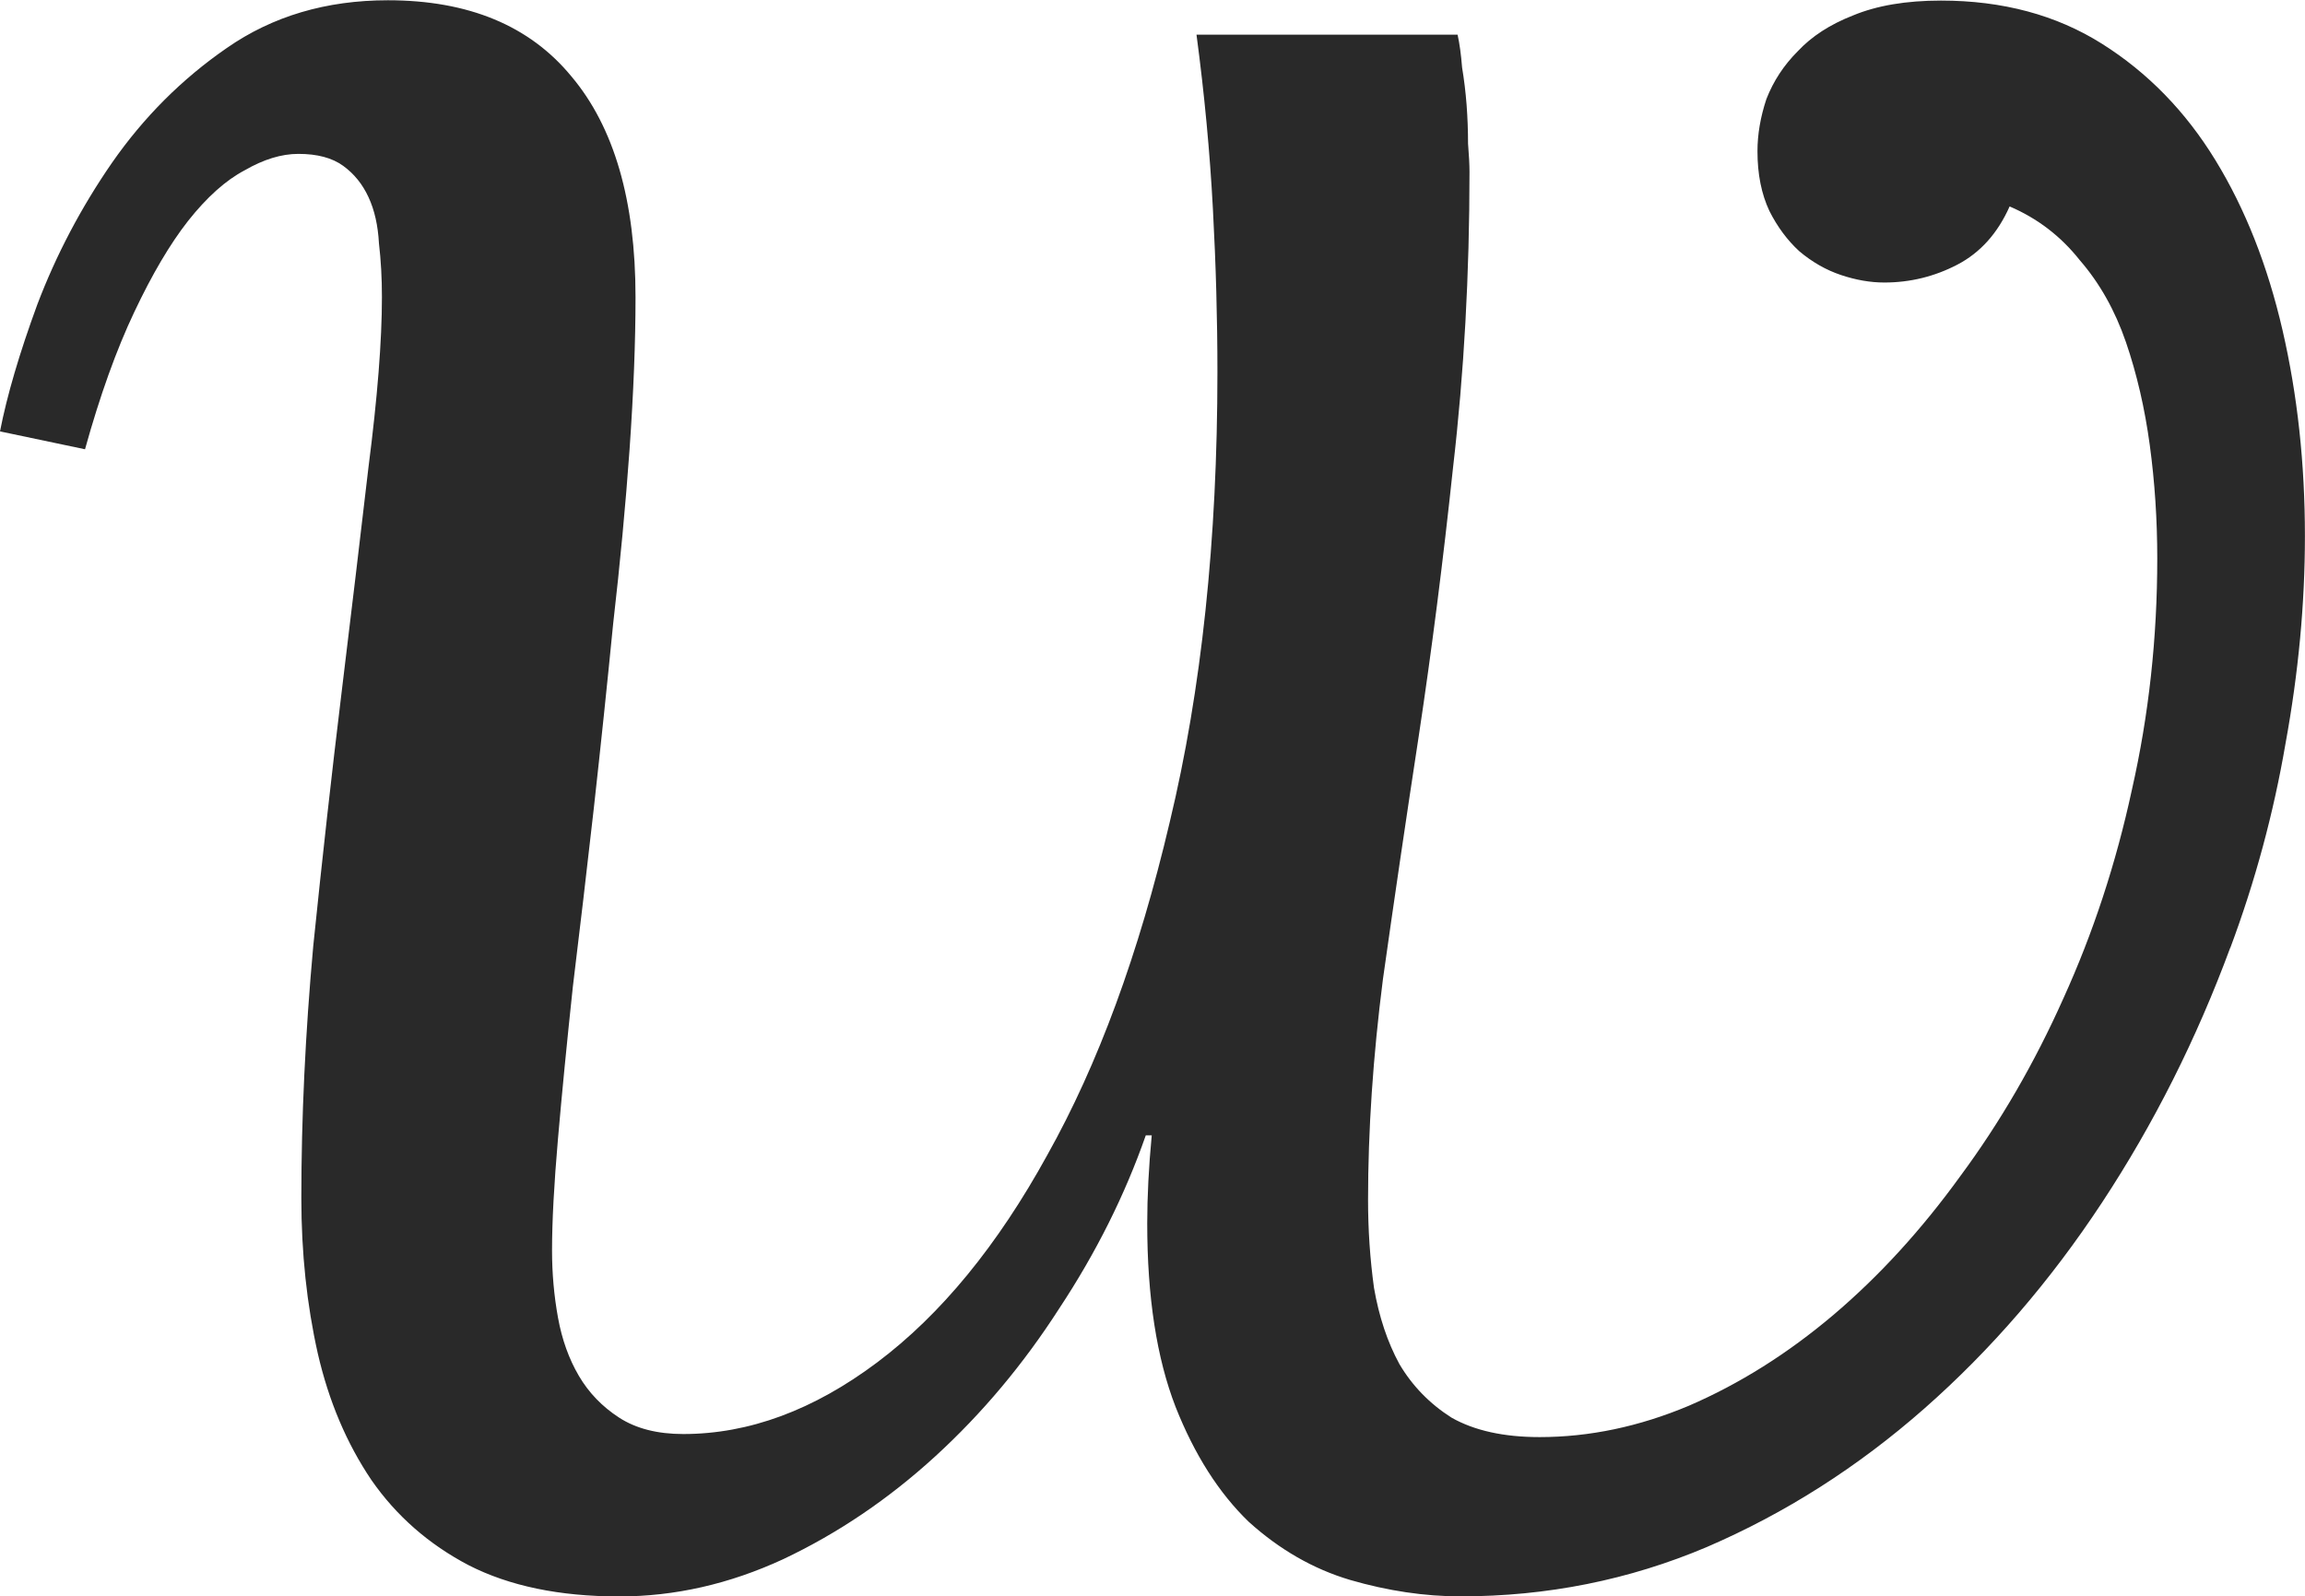
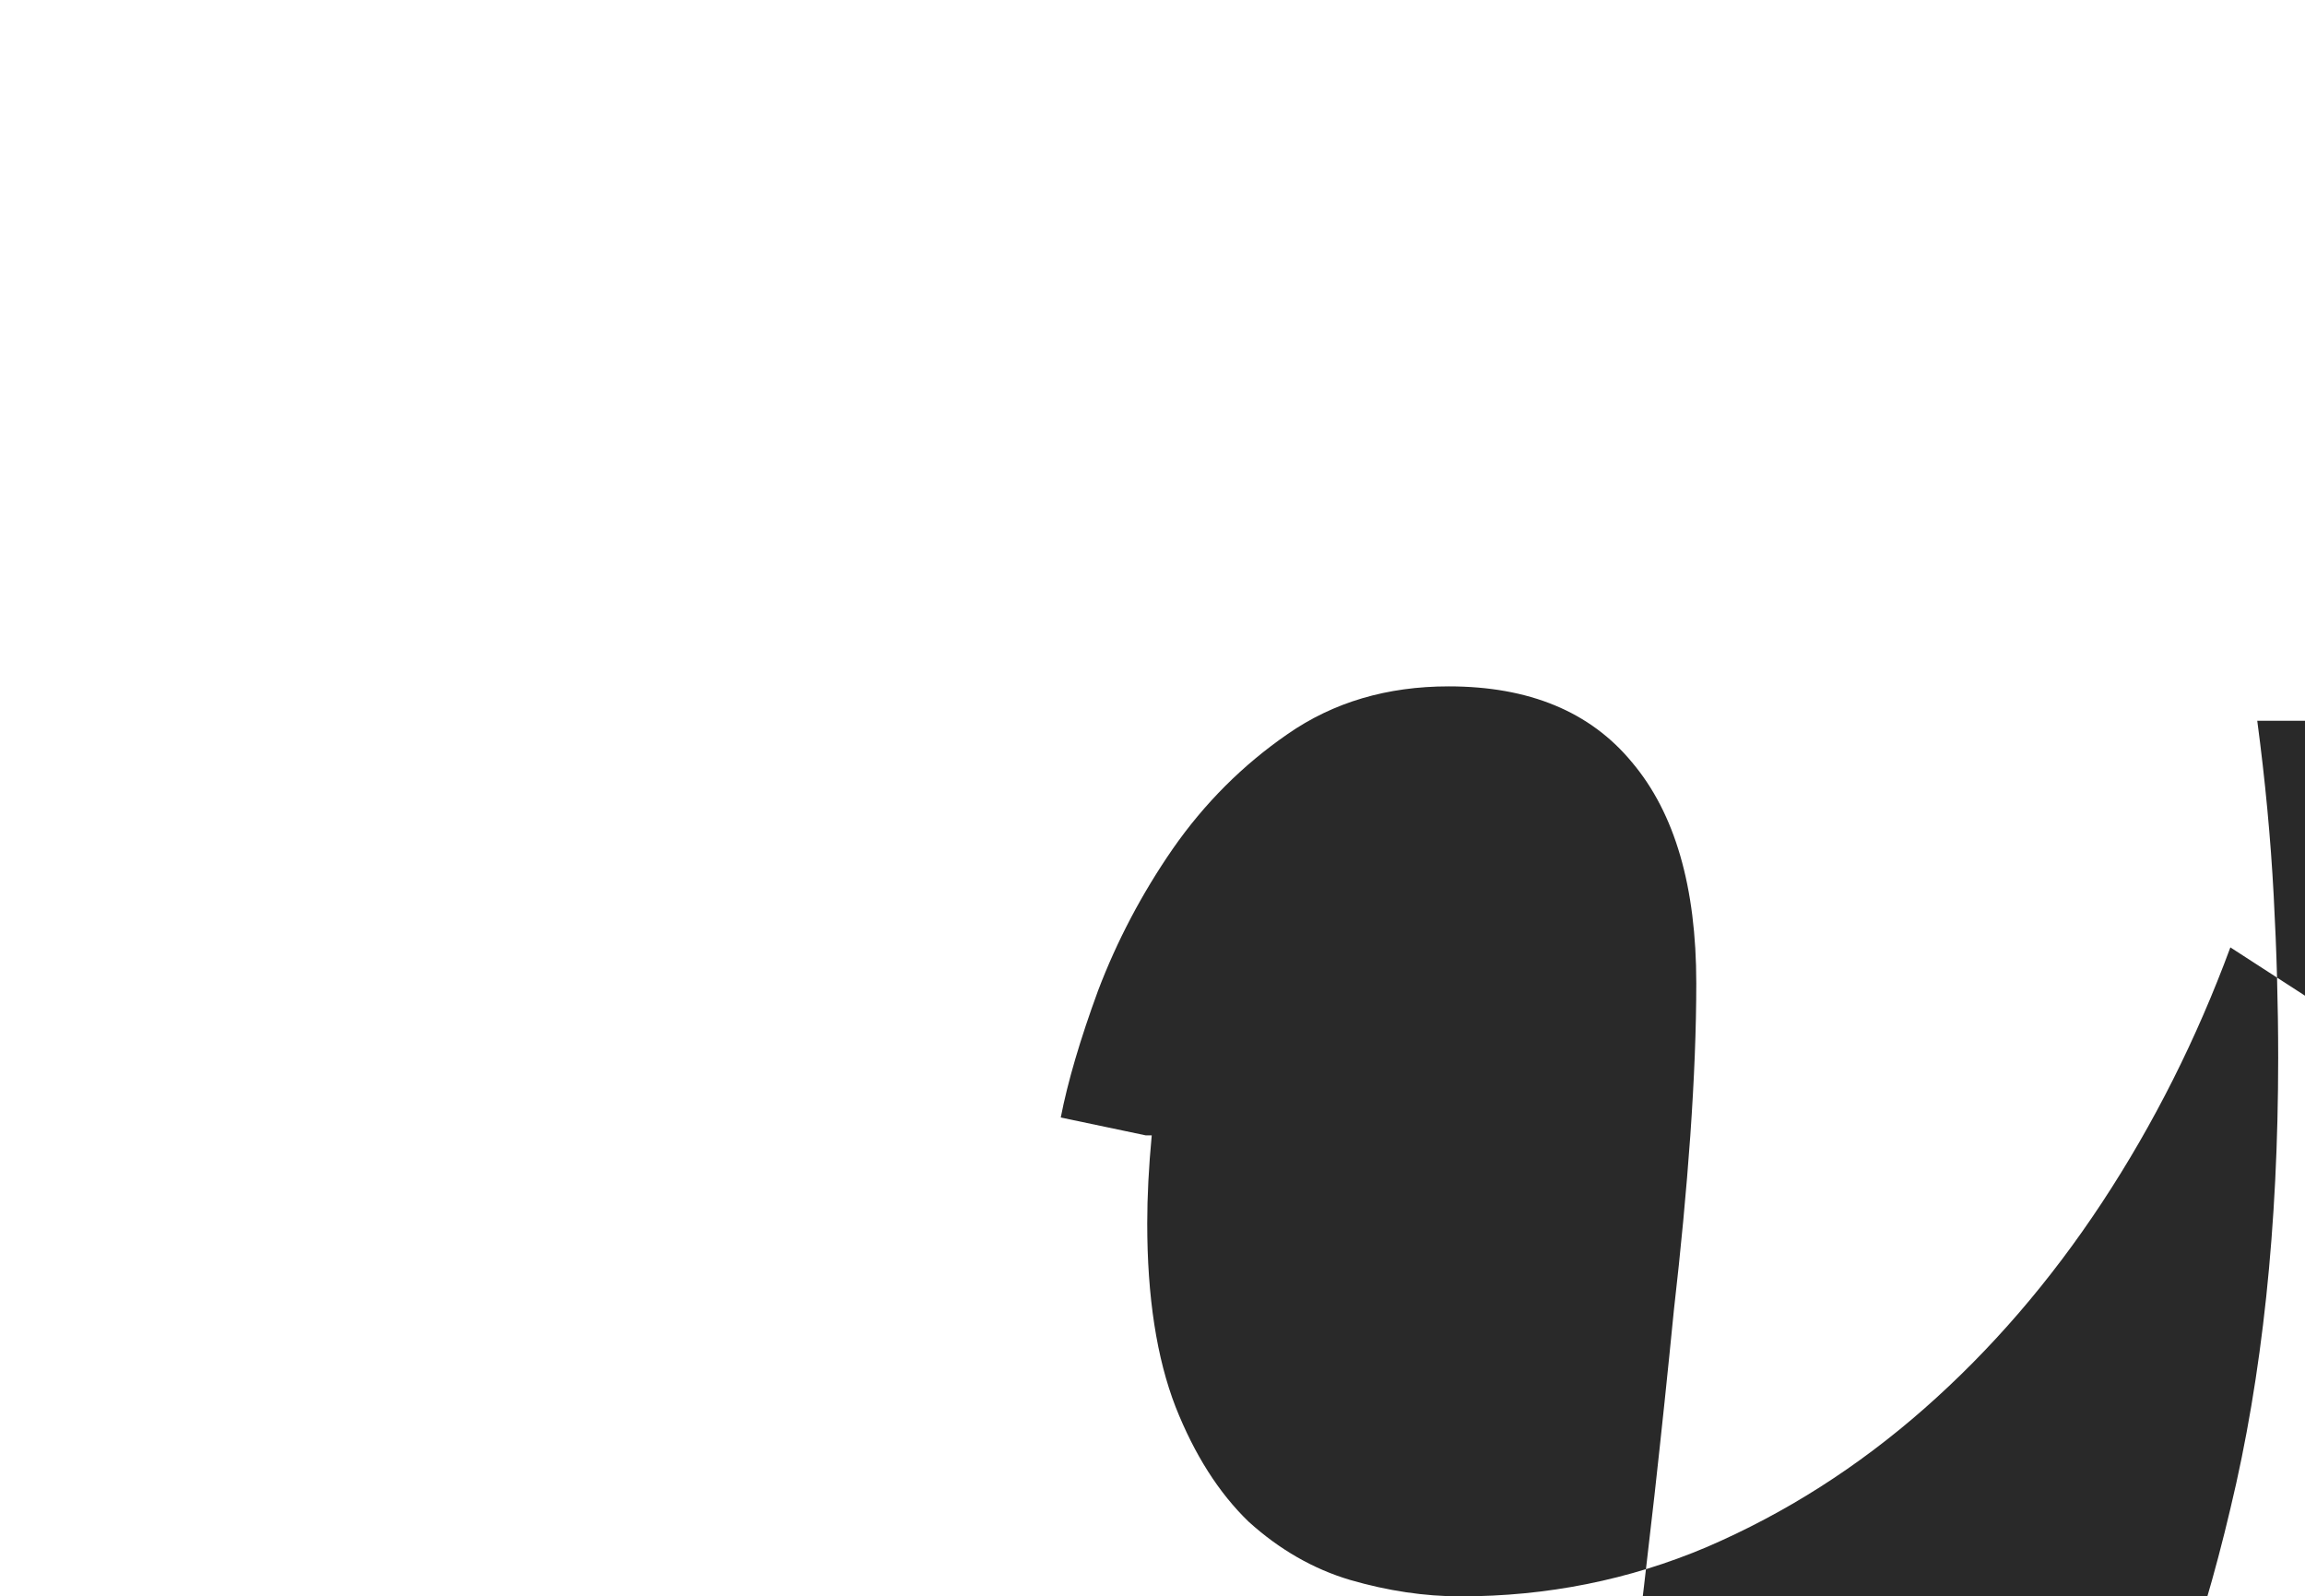
<svg xmlns="http://www.w3.org/2000/svg" xmlns:ns1="http://www.inkscape.org/namespaces/inkscape" xmlns:ns2="http://sodipodi.sourceforge.net/DTD/sodipodi-0.dtd" width="8.516mm" height="5.898mm" viewBox="0 0 30.176 20.898" id="svg2" version="1.1" ns1:version="0.91 r13725" ns2:docname="logo.svg">
  <defs id="defs4" />
  <ns2:namedview id="base" pagecolor="#ffffff" bordercolor="#666666" borderopacity="1.0" ns1:pageopacity="0.0" ns1:pageshadow="2" ns1:zoom="3.959798" ns1:cx="-36.448977" ns1:cy="-13.073394" ns1:document-units="px" ns1:current-layer="layer1" showgrid="false" fit-margin-top="0" fit-margin-left="0" fit-margin-right="0" fit-margin-bottom="0" ns1:window-width="1280" ns1:window-height="722" ns1:window-x="0" ns1:window-y="26" ns1:window-maximized="1" />
  <g ns1:label="Layer 1" ns1:groupmode="layer" id="layer1" transform="translate(-191.624,-331.913)">
    <g style="font-style:normal;font-weight:normal;font-size:40px;line-height:125%;font-family:Sans;letter-spacing:0px;word-spacing:0px;fill:#292929;fill-opacity:1;stroke:none;stroke-width:1px;stroke-linecap:butt;stroke-linejoin:miter;stroke-opacity:1" id="text4136">
-       <path d="m 220.823,344.315 q -0.664,1.797 -1.68,3.34 -1.016,1.543 -2.324,2.695 -1.309,1.152 -2.852,1.816 -1.523,0.645 -3.223,0.645 -0.703,0 -1.445,-0.215 -0.723,-0.215 -1.328,-0.762 -0.586,-0.566 -0.957,-1.504 -0.371,-0.957 -0.371,-2.402 0,-0.527 0.059,-1.152 l -0.078,0 q -0.41,1.172 -1.133,2.266 -0.703,1.094 -1.621,1.934 -0.918,0.84 -1.992,1.348 -1.055,0.488 -2.148,0.488 -1.172,0 -1.973,-0.41 -0.781,-0.41 -1.27,-1.113 -0.488,-0.723 -0.703,-1.66 -0.215,-0.957 -0.215,-2.031 0,-1.582 0.156,-3.301 0.176,-1.719 0.371,-3.32 0.195,-1.602 0.352,-2.949 0.176,-1.367 0.176,-2.227 0,-0.371 -0.039,-0.703 -0.019,-0.352 -0.137,-0.605 -0.117,-0.254 -0.332,-0.41 -0.215,-0.156 -0.586,-0.156 -0.332,0 -0.703,0.215 -0.371,0.195 -0.742,0.664 -0.352,0.449 -0.703,1.191 -0.352,0.742 -0.645,1.797 l -1.113,-0.234 q 0.137,-0.703 0.488,-1.66 0.371,-0.977 0.977,-1.855 0.625,-0.898 1.504,-1.504 0.898,-0.625 2.109,-0.625 1.582,0 2.402,0.996 0.84,0.996 0.84,2.891 0,0.879 -0.078,1.992 -0.078,1.094 -0.215,2.285 -0.117,1.191 -0.254,2.422 -0.137,1.211 -0.273,2.324 -0.117,1.094 -0.195,1.992 -0.078,0.898 -0.078,1.465 0,0.449 0.078,0.879 0.078,0.43 0.273,0.762 0.195,0.332 0.527,0.547 0.332,0.215 0.84,0.215 1.289,0 2.539,-0.938 1.25,-0.938 2.227,-2.715 0.996,-1.777 1.602,-4.355 0.625,-2.598 0.625,-5.898 0,-1.035 -0.059,-2.129 -0.059,-1.113 -0.215,-2.285 l 3.418,0 q 0.039,0.176 0.059,0.43 0.039,0.234 0.059,0.488 0.019,0.254 0.019,0.508 0.019,0.234 0.019,0.371 0,2.012 -0.215,3.867 -0.195,1.836 -0.449,3.516 -0.254,1.66 -0.469,3.184 -0.195,1.523 -0.195,2.891 0,0.586 0.078,1.152 0.098,0.566 0.332,0.996 0.254,0.43 0.684,0.703 0.449,0.254 1.152,0.254 0.977,0 1.953,-0.41 0.996,-0.43 1.895,-1.191 0.898,-0.762 1.66,-1.816 0.781,-1.055 1.348,-2.324 0.586,-1.289 0.898,-2.734 0.332,-1.465 0.332,-3.027 0,-0.762 -0.098,-1.484 -0.098,-0.723 -0.312,-1.348 -0.215,-0.625 -0.605,-1.074 -0.371,-0.469 -0.918,-0.703 -0.234,0.527 -0.684,0.762 -0.449,0.234 -0.957,0.234 -0.273,0 -0.566,-0.098 -0.293,-0.098 -0.547,-0.312 -0.234,-0.215 -0.391,-0.527 -0.156,-0.332 -0.156,-0.781 0,-0.332 0.117,-0.684 0.137,-0.352 0.41,-0.625 0.273,-0.293 0.723,-0.469 0.469,-0.195 1.152,-0.195 1.211,0 2.109,0.566 0.898,0.566 1.484,1.523 0.586,0.957 0.879,2.227 0.293,1.27 0.293,2.695 0,1.328 -0.254,2.715 -0.234,1.367 -0.723,2.676 z" style="font-style:italic;font-variant:normal;font-weight:normal;font-stretch:normal;font-family:Lora;-inkscape-font-specification:'Lora Italic';fill:#292929;fill-opacity:1" id="path4140" />
+       <path d="m 220.823,344.315 q -0.664,1.797 -1.68,3.34 -1.016,1.543 -2.324,2.695 -1.309,1.152 -2.852,1.816 -1.523,0.645 -3.223,0.645 -0.703,0 -1.445,-0.215 -0.723,-0.215 -1.328,-0.762 -0.586,-0.566 -0.957,-1.504 -0.371,-0.957 -0.371,-2.402 0,-0.527 0.059,-1.152 l -0.078,0 l -1.113,-0.234 q 0.137,-0.703 0.488,-1.66 0.371,-0.977 0.977,-1.855 0.625,-0.898 1.504,-1.504 0.898,-0.625 2.109,-0.625 1.582,0 2.402,0.996 0.84,0.996 0.84,2.891 0,0.879 -0.078,1.992 -0.078,1.094 -0.215,2.285 -0.117,1.191 -0.254,2.422 -0.137,1.211 -0.273,2.324 -0.117,1.094 -0.195,1.992 -0.078,0.898 -0.078,1.465 0,0.449 0.078,0.879 0.078,0.43 0.273,0.762 0.195,0.332 0.527,0.547 0.332,0.215 0.84,0.215 1.289,0 2.539,-0.938 1.25,-0.938 2.227,-2.715 0.996,-1.777 1.602,-4.355 0.625,-2.598 0.625,-5.898 0,-1.035 -0.059,-2.129 -0.059,-1.113 -0.215,-2.285 l 3.418,0 q 0.039,0.176 0.059,0.43 0.039,0.234 0.059,0.488 0.019,0.254 0.019,0.508 0.019,0.234 0.019,0.371 0,2.012 -0.215,3.867 -0.195,1.836 -0.449,3.516 -0.254,1.66 -0.469,3.184 -0.195,1.523 -0.195,2.891 0,0.586 0.078,1.152 0.098,0.566 0.332,0.996 0.254,0.43 0.684,0.703 0.449,0.254 1.152,0.254 0.977,0 1.953,-0.41 0.996,-0.43 1.895,-1.191 0.898,-0.762 1.66,-1.816 0.781,-1.055 1.348,-2.324 0.586,-1.289 0.898,-2.734 0.332,-1.465 0.332,-3.027 0,-0.762 -0.098,-1.484 -0.098,-0.723 -0.312,-1.348 -0.215,-0.625 -0.605,-1.074 -0.371,-0.469 -0.918,-0.703 -0.234,0.527 -0.684,0.762 -0.449,0.234 -0.957,0.234 -0.273,0 -0.566,-0.098 -0.293,-0.098 -0.547,-0.312 -0.234,-0.215 -0.391,-0.527 -0.156,-0.332 -0.156,-0.781 0,-0.332 0.117,-0.684 0.137,-0.352 0.41,-0.625 0.273,-0.293 0.723,-0.469 0.469,-0.195 1.152,-0.195 1.211,0 2.109,0.566 0.898,0.566 1.484,1.523 0.586,0.957 0.879,2.227 0.293,1.27 0.293,2.695 0,1.328 -0.254,2.715 -0.234,1.367 -0.723,2.676 z" style="font-style:italic;font-variant:normal;font-weight:normal;font-stretch:normal;font-family:Lora;-inkscape-font-specification:'Lora Italic';fill:#292929;fill-opacity:1" id="path4140" />
    </g>
  </g>
</svg>